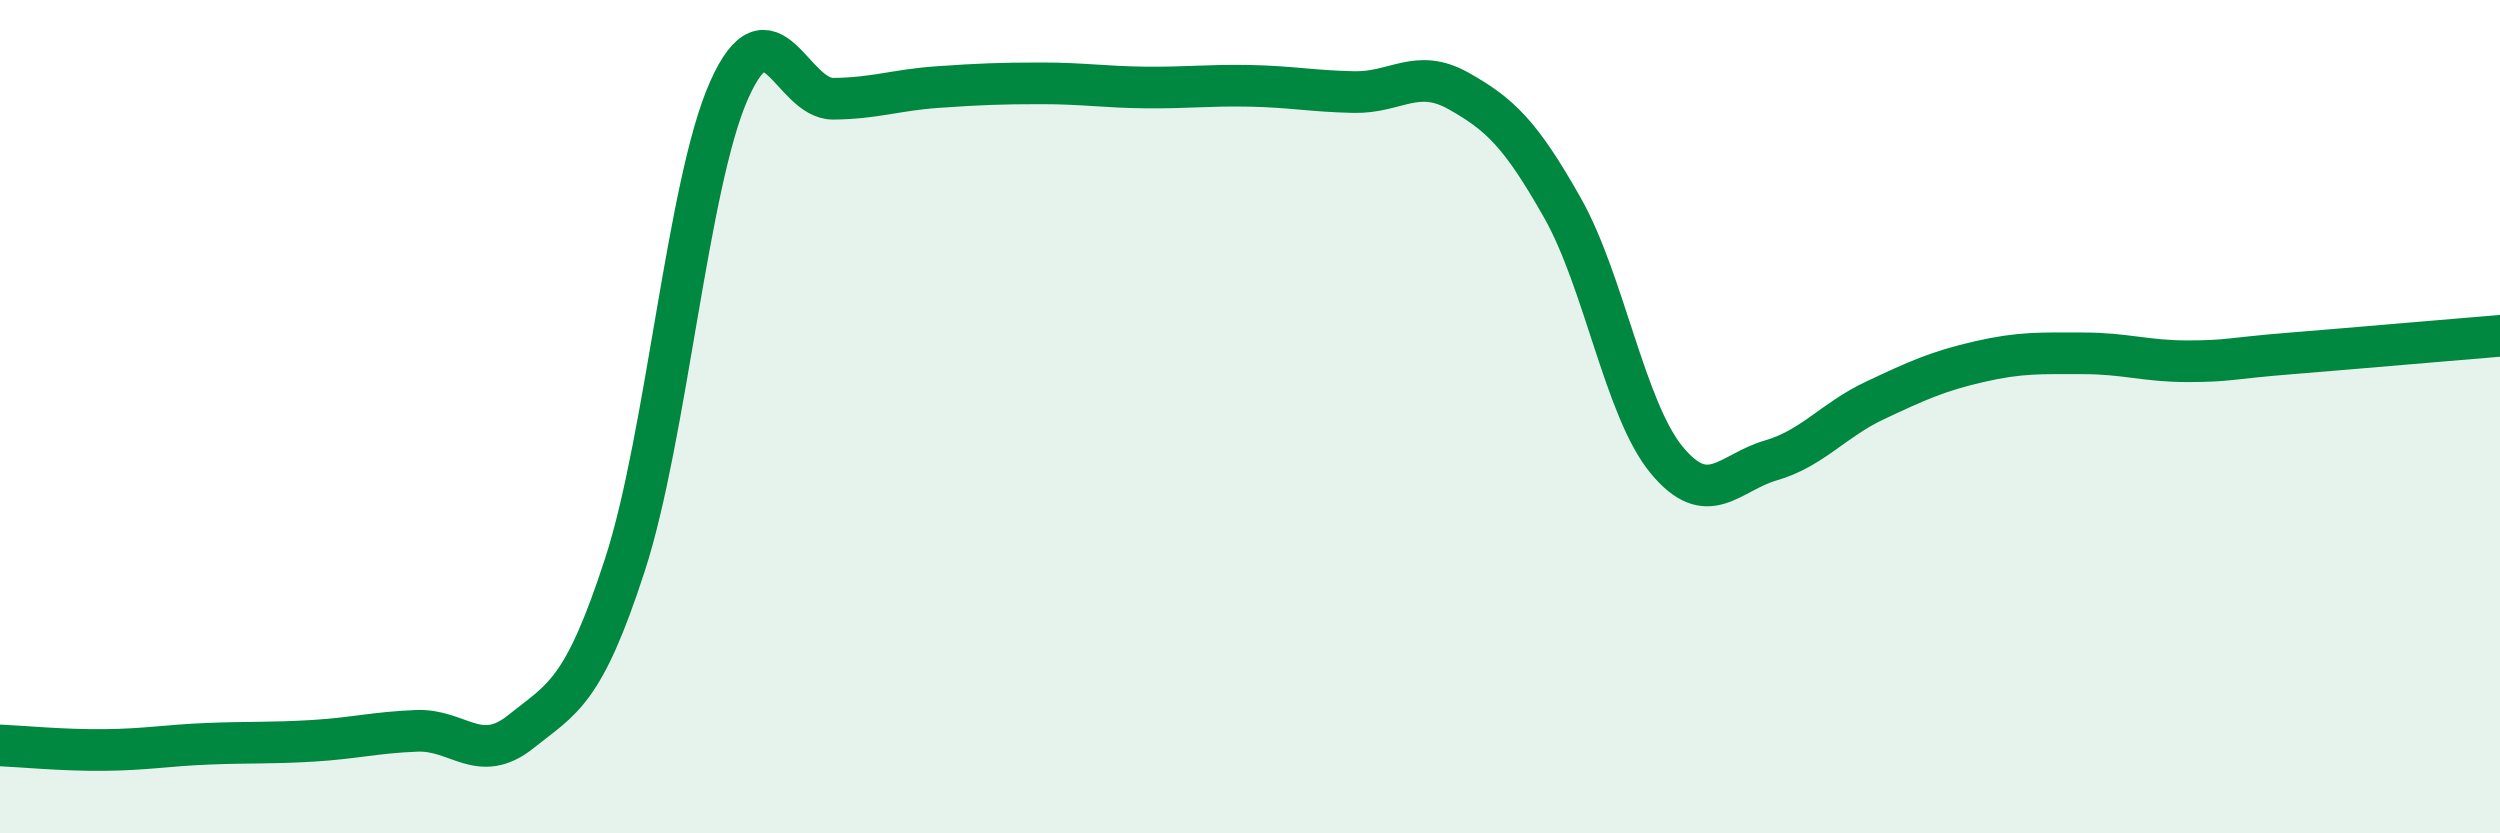
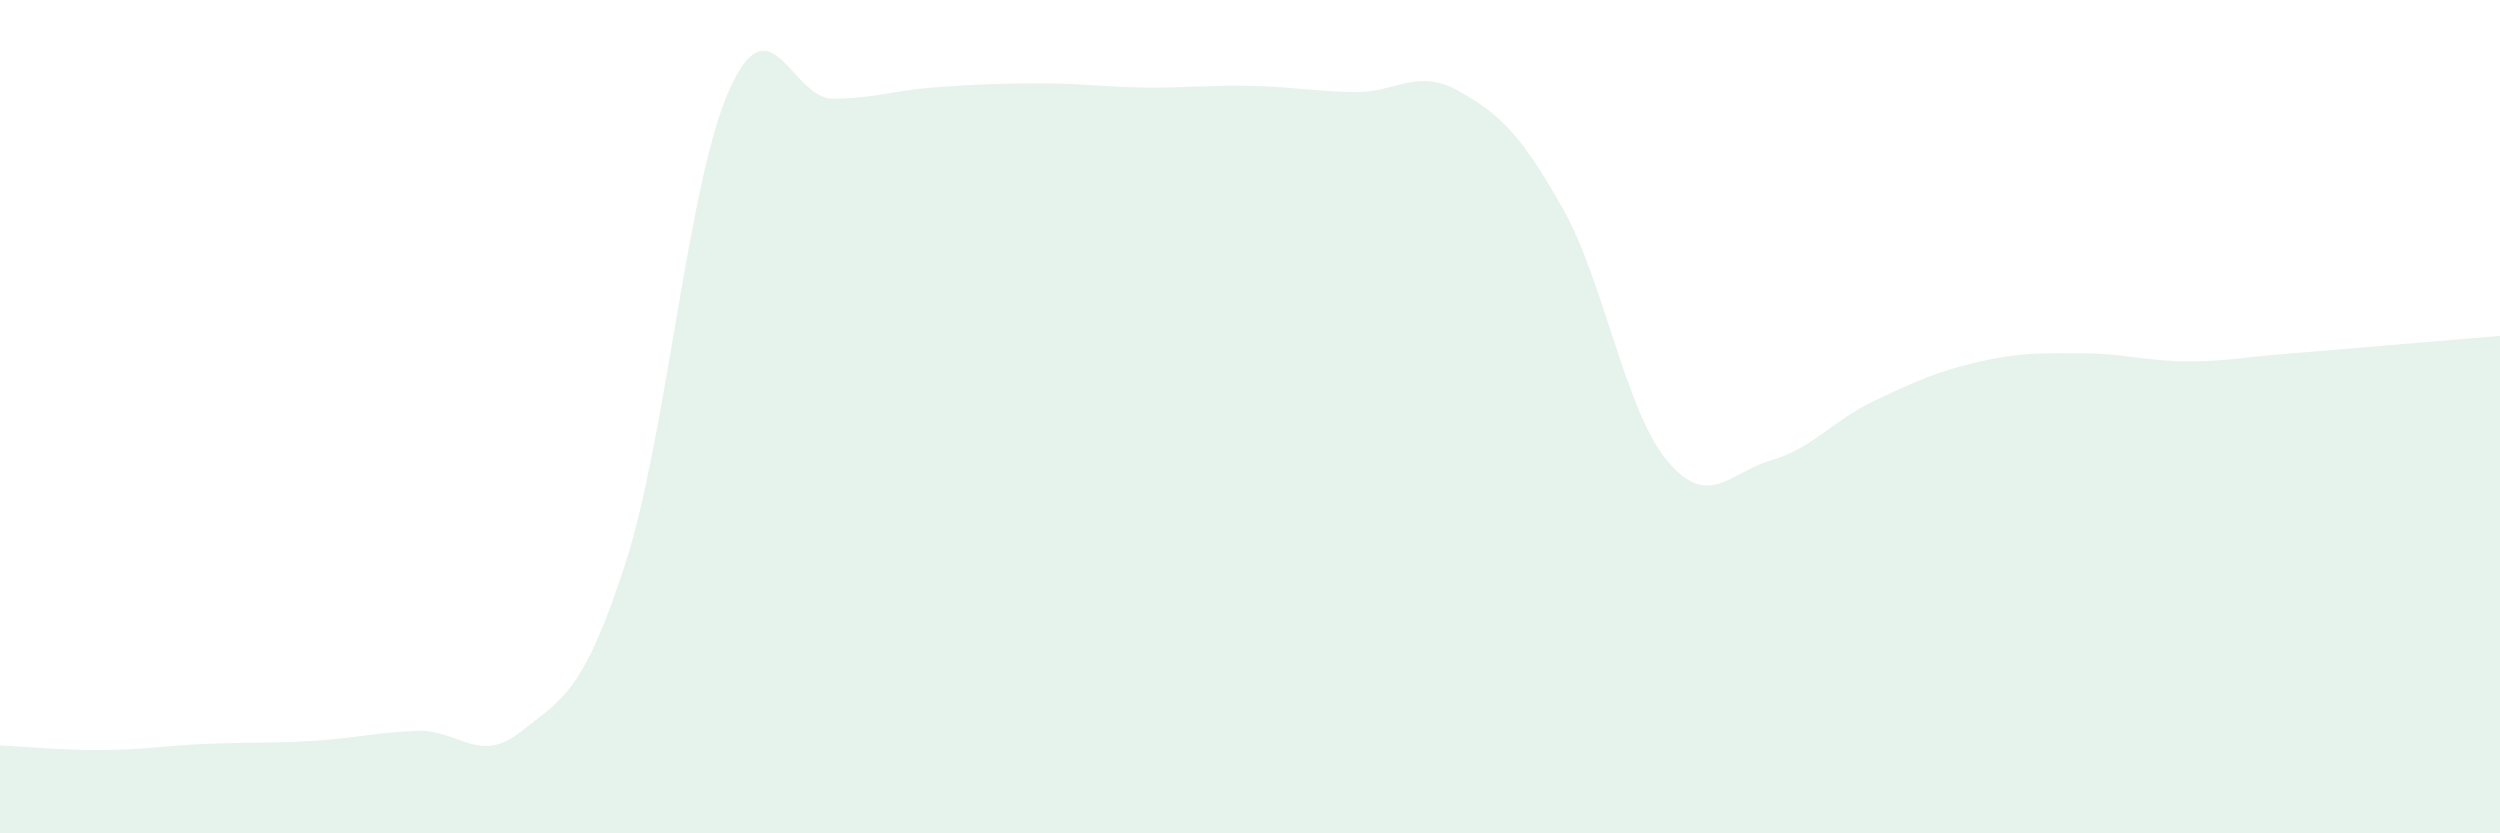
<svg xmlns="http://www.w3.org/2000/svg" width="60" height="20" viewBox="0 0 60 20">
  <path d="M 0,17.89 C 0.5,17.91 1.5,18.01 2.5,18 C 3.5,17.99 4,17.89 5,17.85 C 6,17.81 6.5,17.84 7.5,17.78 C 8.5,17.72 9,17.58 10,17.54 C 11,17.5 11.5,18.36 12.5,17.56 C 13.5,16.76 14,16.63 15,13.55 C 16,10.47 16.5,4.4 17.5,2.16 C 18.5,-0.08 19,2.38 20,2.37 C 21,2.36 21.5,2.16 22.5,2.09 C 23.5,2.02 24,2 25,2 C 26,2 26.5,2.09 27.5,2.1 C 28.5,2.11 29,2.04 30,2.06 C 31,2.08 31.5,2.19 32.5,2.21 C 33.5,2.23 34,1.62 35,2.18 C 36,2.74 36.5,3.22 37.5,4.99 C 38.5,6.76 39,9.83 40,11.04 C 41,12.25 41.5,11.34 42.5,11.05 C 43.5,10.76 44,10.08 45,9.61 C 46,9.14 46.5,8.91 47.5,8.68 C 48.5,8.45 49,8.48 50,8.48 C 51,8.48 51.5,8.67 52.5,8.67 C 53.5,8.67 53.5,8.6 55,8.48 C 56.5,8.36 59,8.14 60,8.06L60 20L0 20Z" fill="#008740" opacity="0.1" stroke-linecap="round" stroke-linejoin="round" />
-   <path d="M 0,17.89 C 0.5,17.91 1.5,18.01 2.5,18 C 3.5,17.99 4,17.89 5,17.85 C 6,17.81 6.5,17.84 7.5,17.78 C 8.5,17.72 9,17.58 10,17.54 C 11,17.5 11.5,18.36 12.5,17.56 C 13.5,16.76 14,16.63 15,13.55 C 16,10.47 16.5,4.4 17.5,2.16 C 18.5,-0.08 19,2.38 20,2.37 C 21,2.36 21.5,2.16 22.5,2.09 C 23.5,2.02 24,2 25,2 C 26,2 26.5,2.09 27.5,2.1 C 28.5,2.11 29,2.04 30,2.06 C 31,2.08 31.5,2.19 32.5,2.21 C 33.5,2.23 34,1.62 35,2.18 C 36,2.74 36.5,3.22 37.5,4.99 C 38.5,6.76 39,9.83 40,11.04 C 41,12.25 41.5,11.34 42.5,11.05 C 43.5,10.76 44,10.08 45,9.61 C 46,9.14 46.5,8.91 47.5,8.68 C 48.5,8.45 49,8.48 50,8.48 C 51,8.48 51.5,8.67 52.5,8.67 C 53.5,8.67 53.5,8.6 55,8.48 C 56.5,8.36 59,8.14 60,8.06" stroke="#008740" stroke-width="1" fill="none" stroke-linecap="round" stroke-linejoin="round" />
</svg>